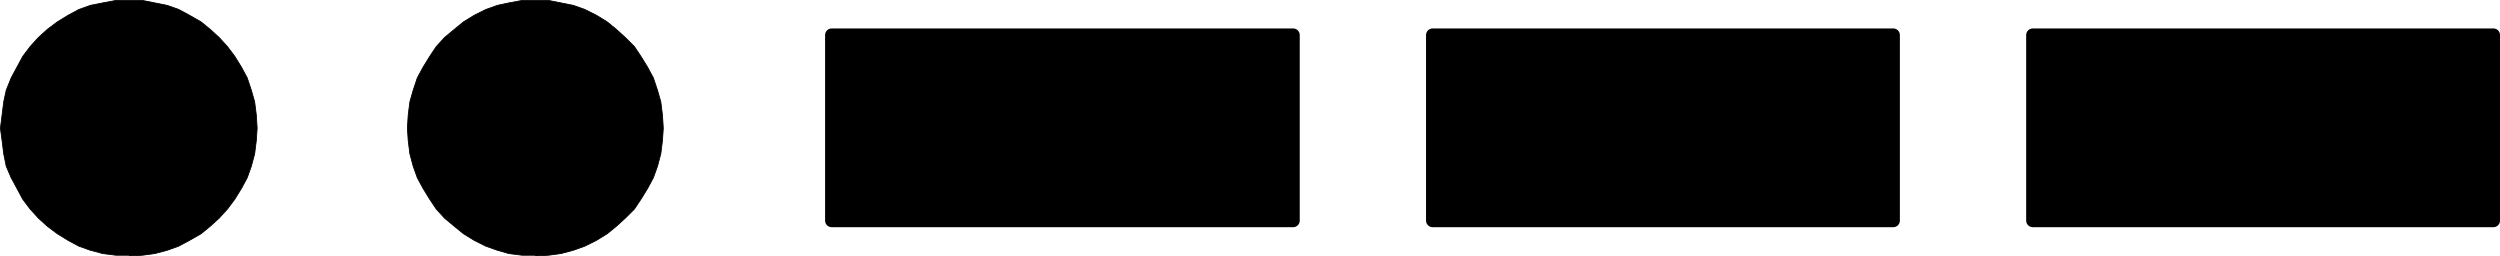
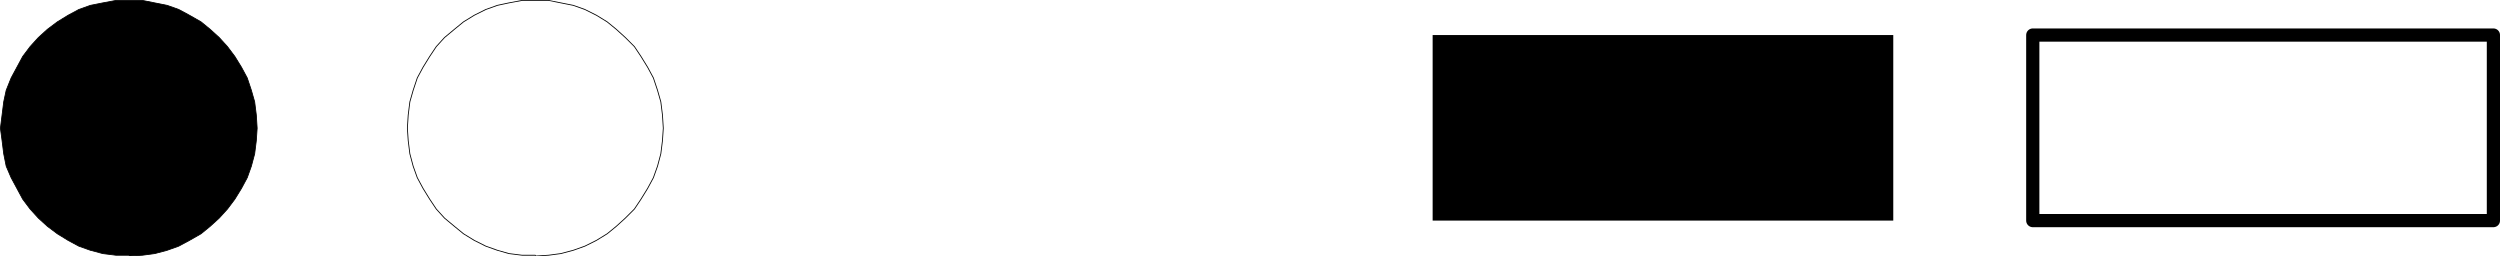
<svg xmlns="http://www.w3.org/2000/svg" xmlns:ns1="http://sodipodi.sourceforge.net/DTD/sodipodi-0.dtd" xmlns:ns2="http://www.inkscape.org/namespaces/inkscape" version="1.0" width="129.488mm" height="13.284mm" id="svg10" ns1:docname="2.wmf">
  <ns1:namedview id="namedview10" pagecolor="#ffffff" bordercolor="#000000" borderopacity="0.25" ns2:showpageshadow="2" ns2:pageopacity="0.0" ns2:pagecheckerboard="0" ns2:deskcolor="#d1d1d1" ns2:document-units="mm" />
  <defs id="defs1">
    <pattern id="WMFhbasepattern" patternUnits="userSpaceOnUse" width="6" height="6" x="0" y="0" />
  </defs>
  <path style="fill:#000000;fill-opacity:1;fill-rule:evenodd;stroke:none" d="M 25.29,49.964 H 22.705 L 20.119,49.641 17.695,48.995 15.433,48.188 13.332,47.058 11.231,45.766 9.292,44.314 7.514,42.699 5.898,40.923 4.444,38.986 3.313,36.888 2.182,34.789 1.212,32.529 0.727,30.107 0.404,27.524 0.081,25.103 0.404,22.52 0.727,19.937 1.212,17.677 2.182,15.256 3.313,13.157 4.444,11.058 5.898,9.121 7.514,7.345 9.292,5.731 11.231,4.278 13.332,2.987 15.433,1.857 17.695,1.049 20.119,0.565 22.705,0.081 h 2.586 2.586 l 2.424,0.484 2.424,0.484 2.262,0.807 2.101,1.13 2.262,1.291 1.778,1.453 1.778,1.614 1.616,1.776 1.454,1.937 1.293,2.099 1.131,2.099 0.808,2.421 0.646,2.26 0.323,2.583 0.162,2.583 -0.162,2.421 -0.323,2.583 -0.646,2.421 -0.808,2.26 -1.131,2.099 -1.293,2.099 -1.454,1.937 -1.616,1.776 -1.778,1.614 -1.778,1.453 -2.262,1.291 -2.101,1.13 -2.262,0.807 -2.424,0.646 -2.424,0.323 -2.586,0.161 v 0 z" id="path1" />
  <path style="fill:none;stroke:#000000;stroke-width:0.162px;stroke-linecap:round;stroke-linejoin:round;stroke-miterlimit:4;stroke-dasharray:none;stroke-opacity:1" d="M 25.29,49.964 H 22.705 L 20.119,49.641 17.695,48.995 15.433,48.188 13.332,47.058 11.231,45.766 9.292,44.314 7.514,42.699 5.898,40.923 4.444,38.986 3.313,36.888 2.182,34.789 1.212,32.529 0.727,30.107 0.404,27.524 0.081,25.103 0.404,22.52 0.727,19.937 1.212,17.677 2.182,15.256 3.313,13.157 4.444,11.058 5.898,9.121 7.514,7.345 9.292,5.731 11.231,4.278 13.332,2.987 15.433,1.857 17.695,1.049 20.119,0.565 22.705,0.081 h 2.586 2.586 l 2.424,0.484 2.424,0.484 2.262,0.807 2.101,1.13 2.262,1.291 1.778,1.453 1.778,1.614 1.616,1.776 1.454,1.937 1.293,2.099 1.131,2.099 0.808,2.421 0.646,2.26 0.323,2.583 0.162,2.583 -0.162,2.421 -0.323,2.583 -0.646,2.421 -0.808,2.26 -1.131,2.099 -1.293,2.099 -1.454,1.937 -1.616,1.776 -1.778,1.614 -1.778,1.453 -2.262,1.291 -2.101,1.13 -2.262,0.807 -2.424,0.646 -2.424,0.323 -2.586,0.161 v 0" id="path2" />
-   <path style="fill:#000000;fill-opacity:1;fill-rule:evenodd;stroke:none" d="m 104.797,49.964 h -2.586 L 99.626,49.641 97.364,48.995 95.101,48.188 92.839,47.058 90.738,45.766 88.961,44.314 87.022,42.699 85.406,40.923 84.113,38.986 82.82,36.888 81.689,34.789 80.881,32.529 80.234,30.107 l -0.323,-2.583 -0.162,-2.421 0.162,-2.583 0.323,-2.583 0.646,-2.26 0.808,-2.421 1.131,-2.099 1.293,-2.099 L 85.406,9.121 87.022,7.345 88.961,5.731 90.738,4.278 92.839,2.987 95.101,1.857 97.364,1.049 99.626,0.565 102.212,0.081 h 2.586 2.586 l 2.424,0.484 2.424,0.484 2.262,0.807 2.262,1.13 2.101,1.291 1.778,1.453 1.778,1.614 1.778,1.776 1.293,1.937 1.293,2.099 1.131,2.099 0.808,2.421 0.646,2.26 0.323,2.583 0.162,2.583 -0.162,2.421 -0.323,2.583 -0.646,2.421 -0.808,2.26 -1.131,2.099 -1.293,2.099 -1.293,1.937 -1.778,1.776 -1.778,1.614 -1.778,1.453 -2.101,1.291 -2.262,1.13 -2.262,0.807 -2.424,0.646 -2.424,0.323 -2.586,0.161 v 0 z" id="path3" />
  <path style="fill:none;stroke:#000000;stroke-width:0.162px;stroke-linecap:round;stroke-linejoin:round;stroke-miterlimit:4;stroke-dasharray:none;stroke-opacity:1" d="m 104.797,49.964 h -2.586 L 99.626,49.641 97.364,48.995 95.101,48.188 92.839,47.058 90.738,45.766 88.961,44.314 87.022,42.699 85.406,40.923 84.113,38.986 82.82,36.888 81.689,34.789 80.881,32.529 80.234,30.107 l -0.323,-2.583 -0.162,-2.421 0.162,-2.583 0.323,-2.583 0.646,-2.26 0.808,-2.421 1.131,-2.099 1.293,-2.099 L 85.406,9.121 87.022,7.345 88.961,5.731 90.738,4.278 92.839,2.987 95.101,1.857 97.364,1.049 99.626,0.565 102.212,0.081 h 2.586 2.586 l 2.424,0.484 2.424,0.484 2.262,0.807 2.262,1.13 2.101,1.291 1.778,1.453 1.778,1.614 1.778,1.776 1.293,1.937 1.293,2.099 1.131,2.099 0.808,2.421 0.646,2.26 0.323,2.583 0.162,2.583 -0.162,2.421 -0.323,2.583 -0.646,2.421 -0.808,2.26 -1.131,2.099 -1.293,2.099 -1.293,1.937 -1.778,1.776 -1.778,1.614 -1.778,1.453 -2.101,1.291 -2.262,1.13 -2.262,0.807 -2.424,0.646 -2.424,0.323 -2.586,0.161 v 0" id="path4" />
-   <path style="fill:#000000;fill-opacity:1;fill-rule:evenodd;stroke:none" d="M 253.146,43.183 H 162.812 V 6.861 h 90.334 V 43.183 Z" id="path5" />
-   <path style="fill:none;stroke:#000000;stroke-width:2.586px;stroke-linecap:round;stroke-linejoin:round;stroke-miterlimit:4;stroke-dasharray:none;stroke-opacity:1" d="M 253.146,43.183 H 162.812 V 6.861 h 90.334 v 36.322 0" id="path6" />
  <path style="fill:#000000;fill-opacity:1;fill-rule:evenodd;stroke:none" d="m 370.629,43.183 h -90.173 V 6.861 h 90.173 z" id="path7" />
-   <path style="fill:none;stroke:#000000;stroke-width:2.586px;stroke-linecap:round;stroke-linejoin:round;stroke-miterlimit:4;stroke-dasharray:none;stroke-opacity:1" d="m 370.629,43.183 h -90.173 V 6.861 h 90.173 v 36.322 0" id="path8" />
-   <path style="fill:#000000;fill-opacity:1;fill-rule:evenodd;stroke:none" d="m 488.112,43.183 h -90.173 V 6.861 h 90.173 V 43.183 Z" id="path9" />
  <path style="fill:none;stroke:#000000;stroke-width:2.586px;stroke-linecap:round;stroke-linejoin:round;stroke-miterlimit:4;stroke-dasharray:none;stroke-opacity:1" d="m 488.112,43.183 h -90.173 V 6.861 h 90.173 v 36.322 0" id="path10" />
</svg>